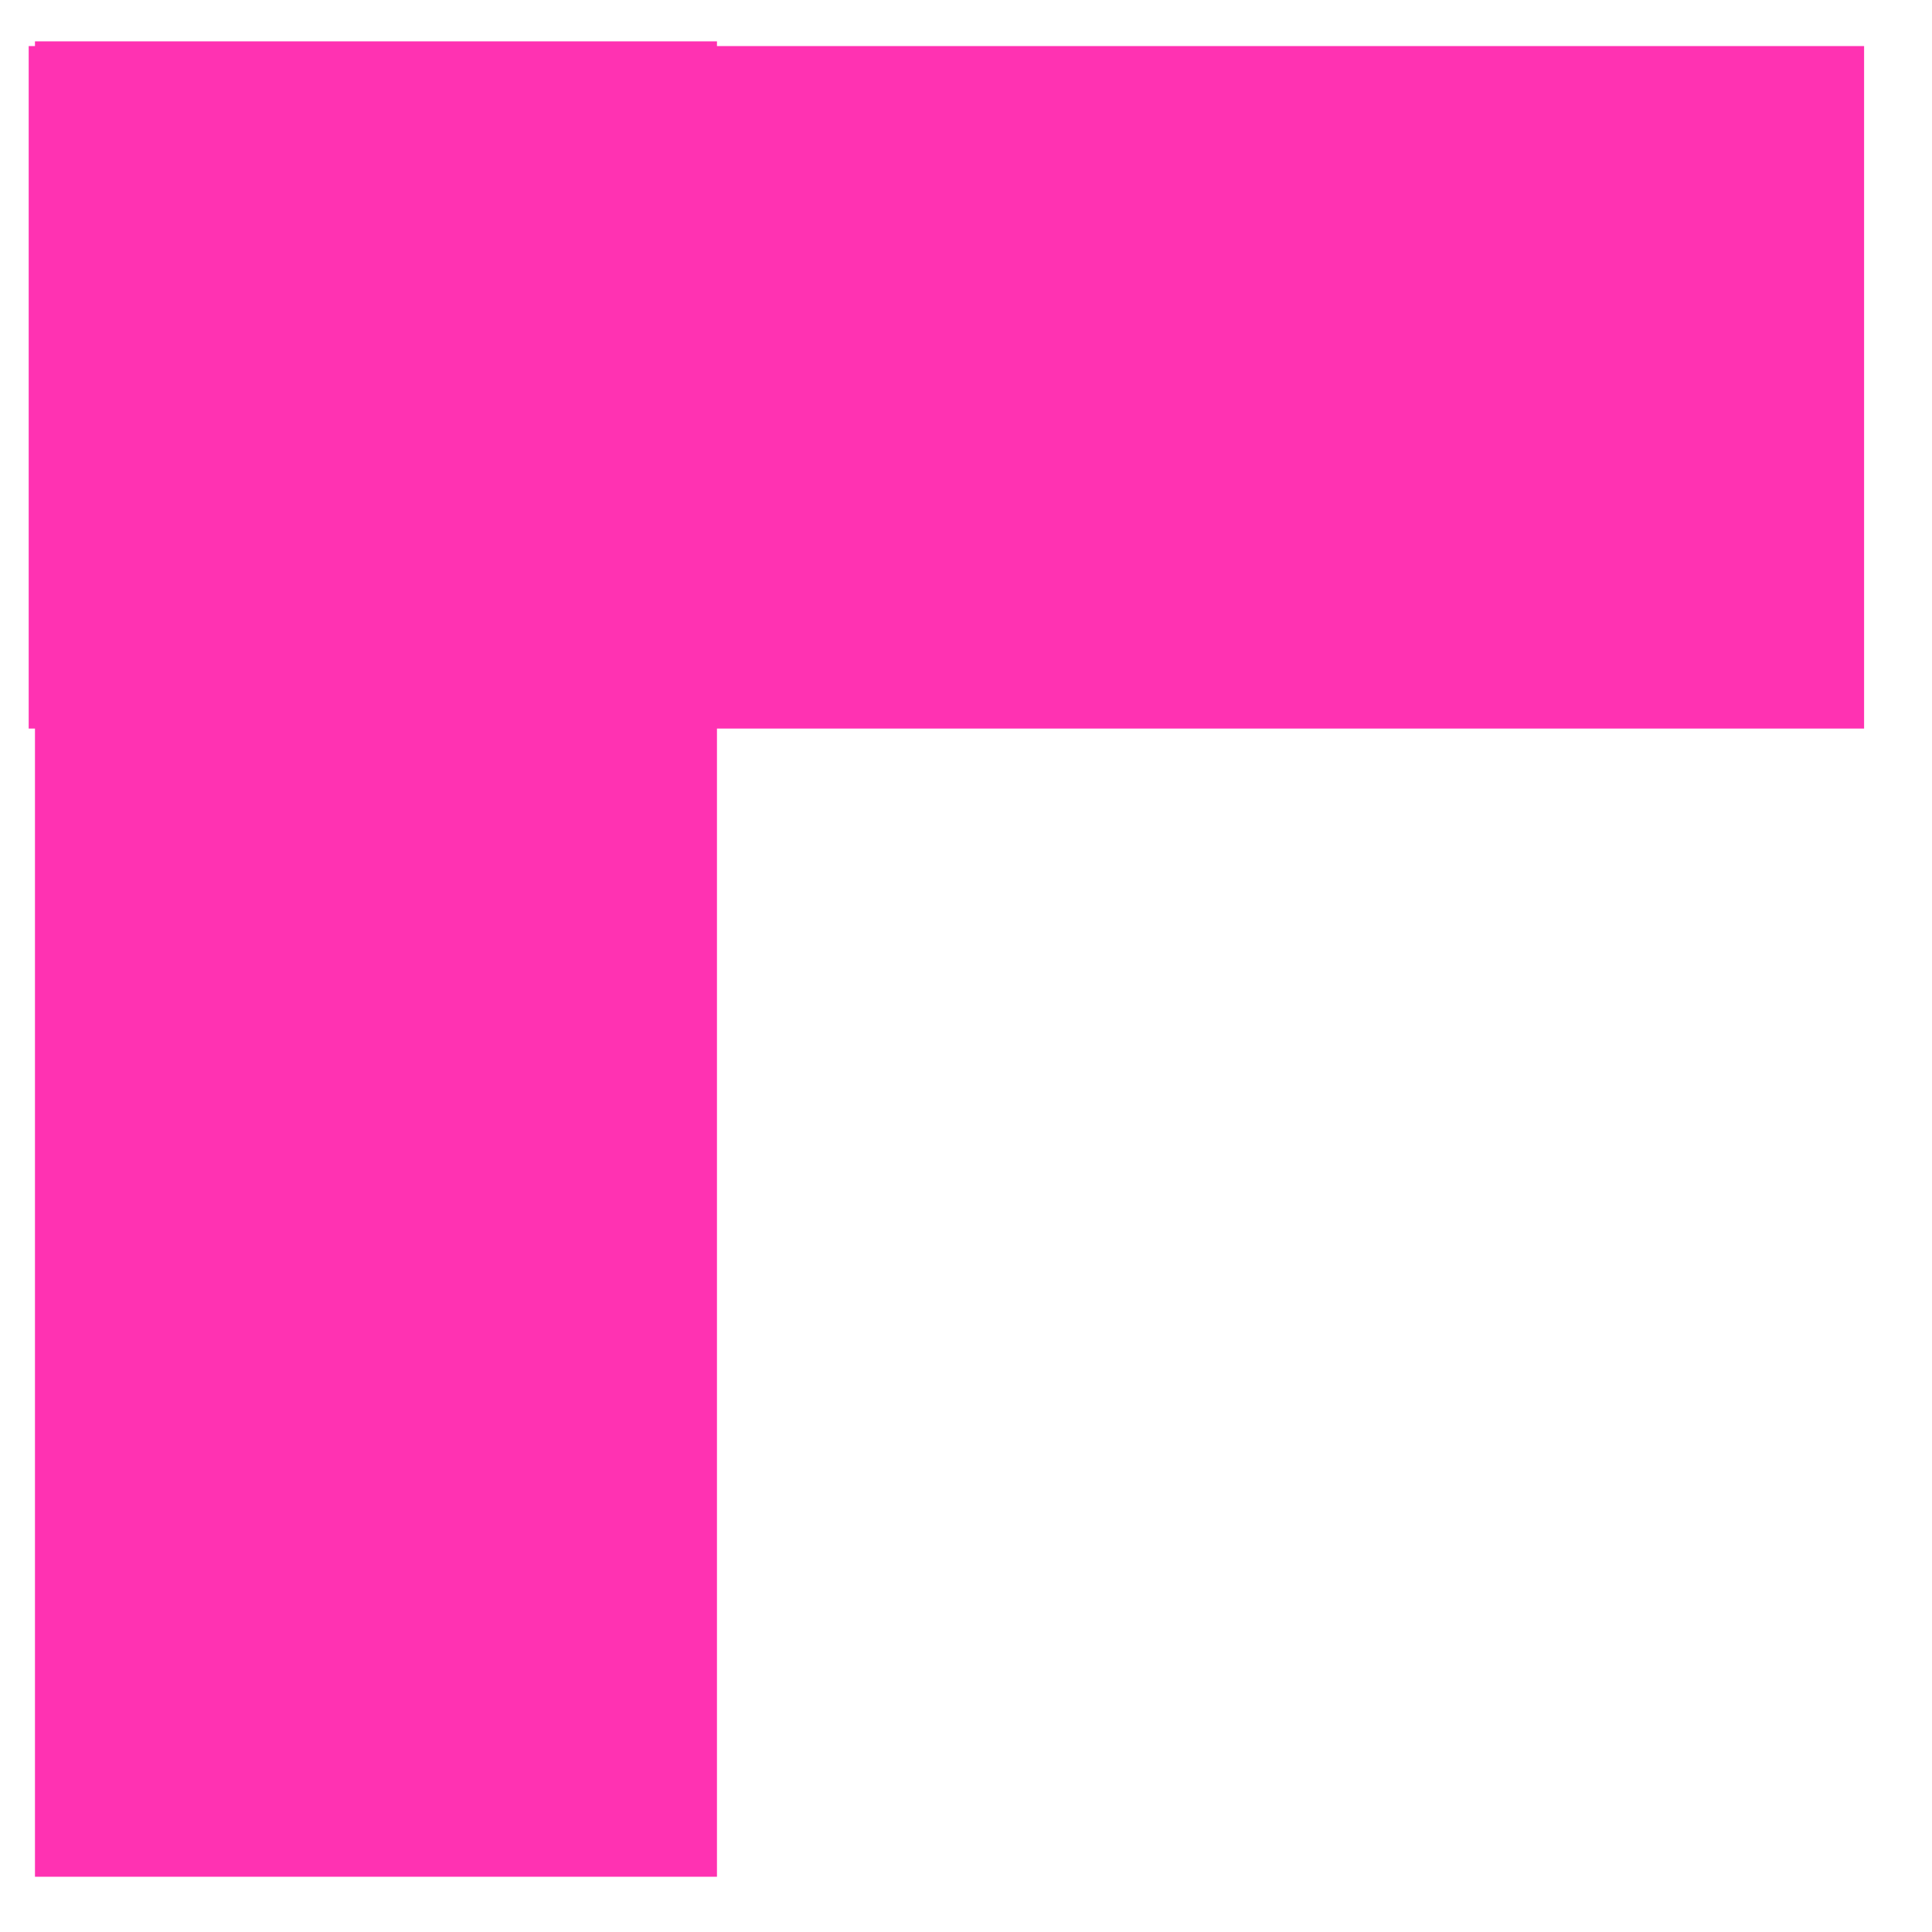
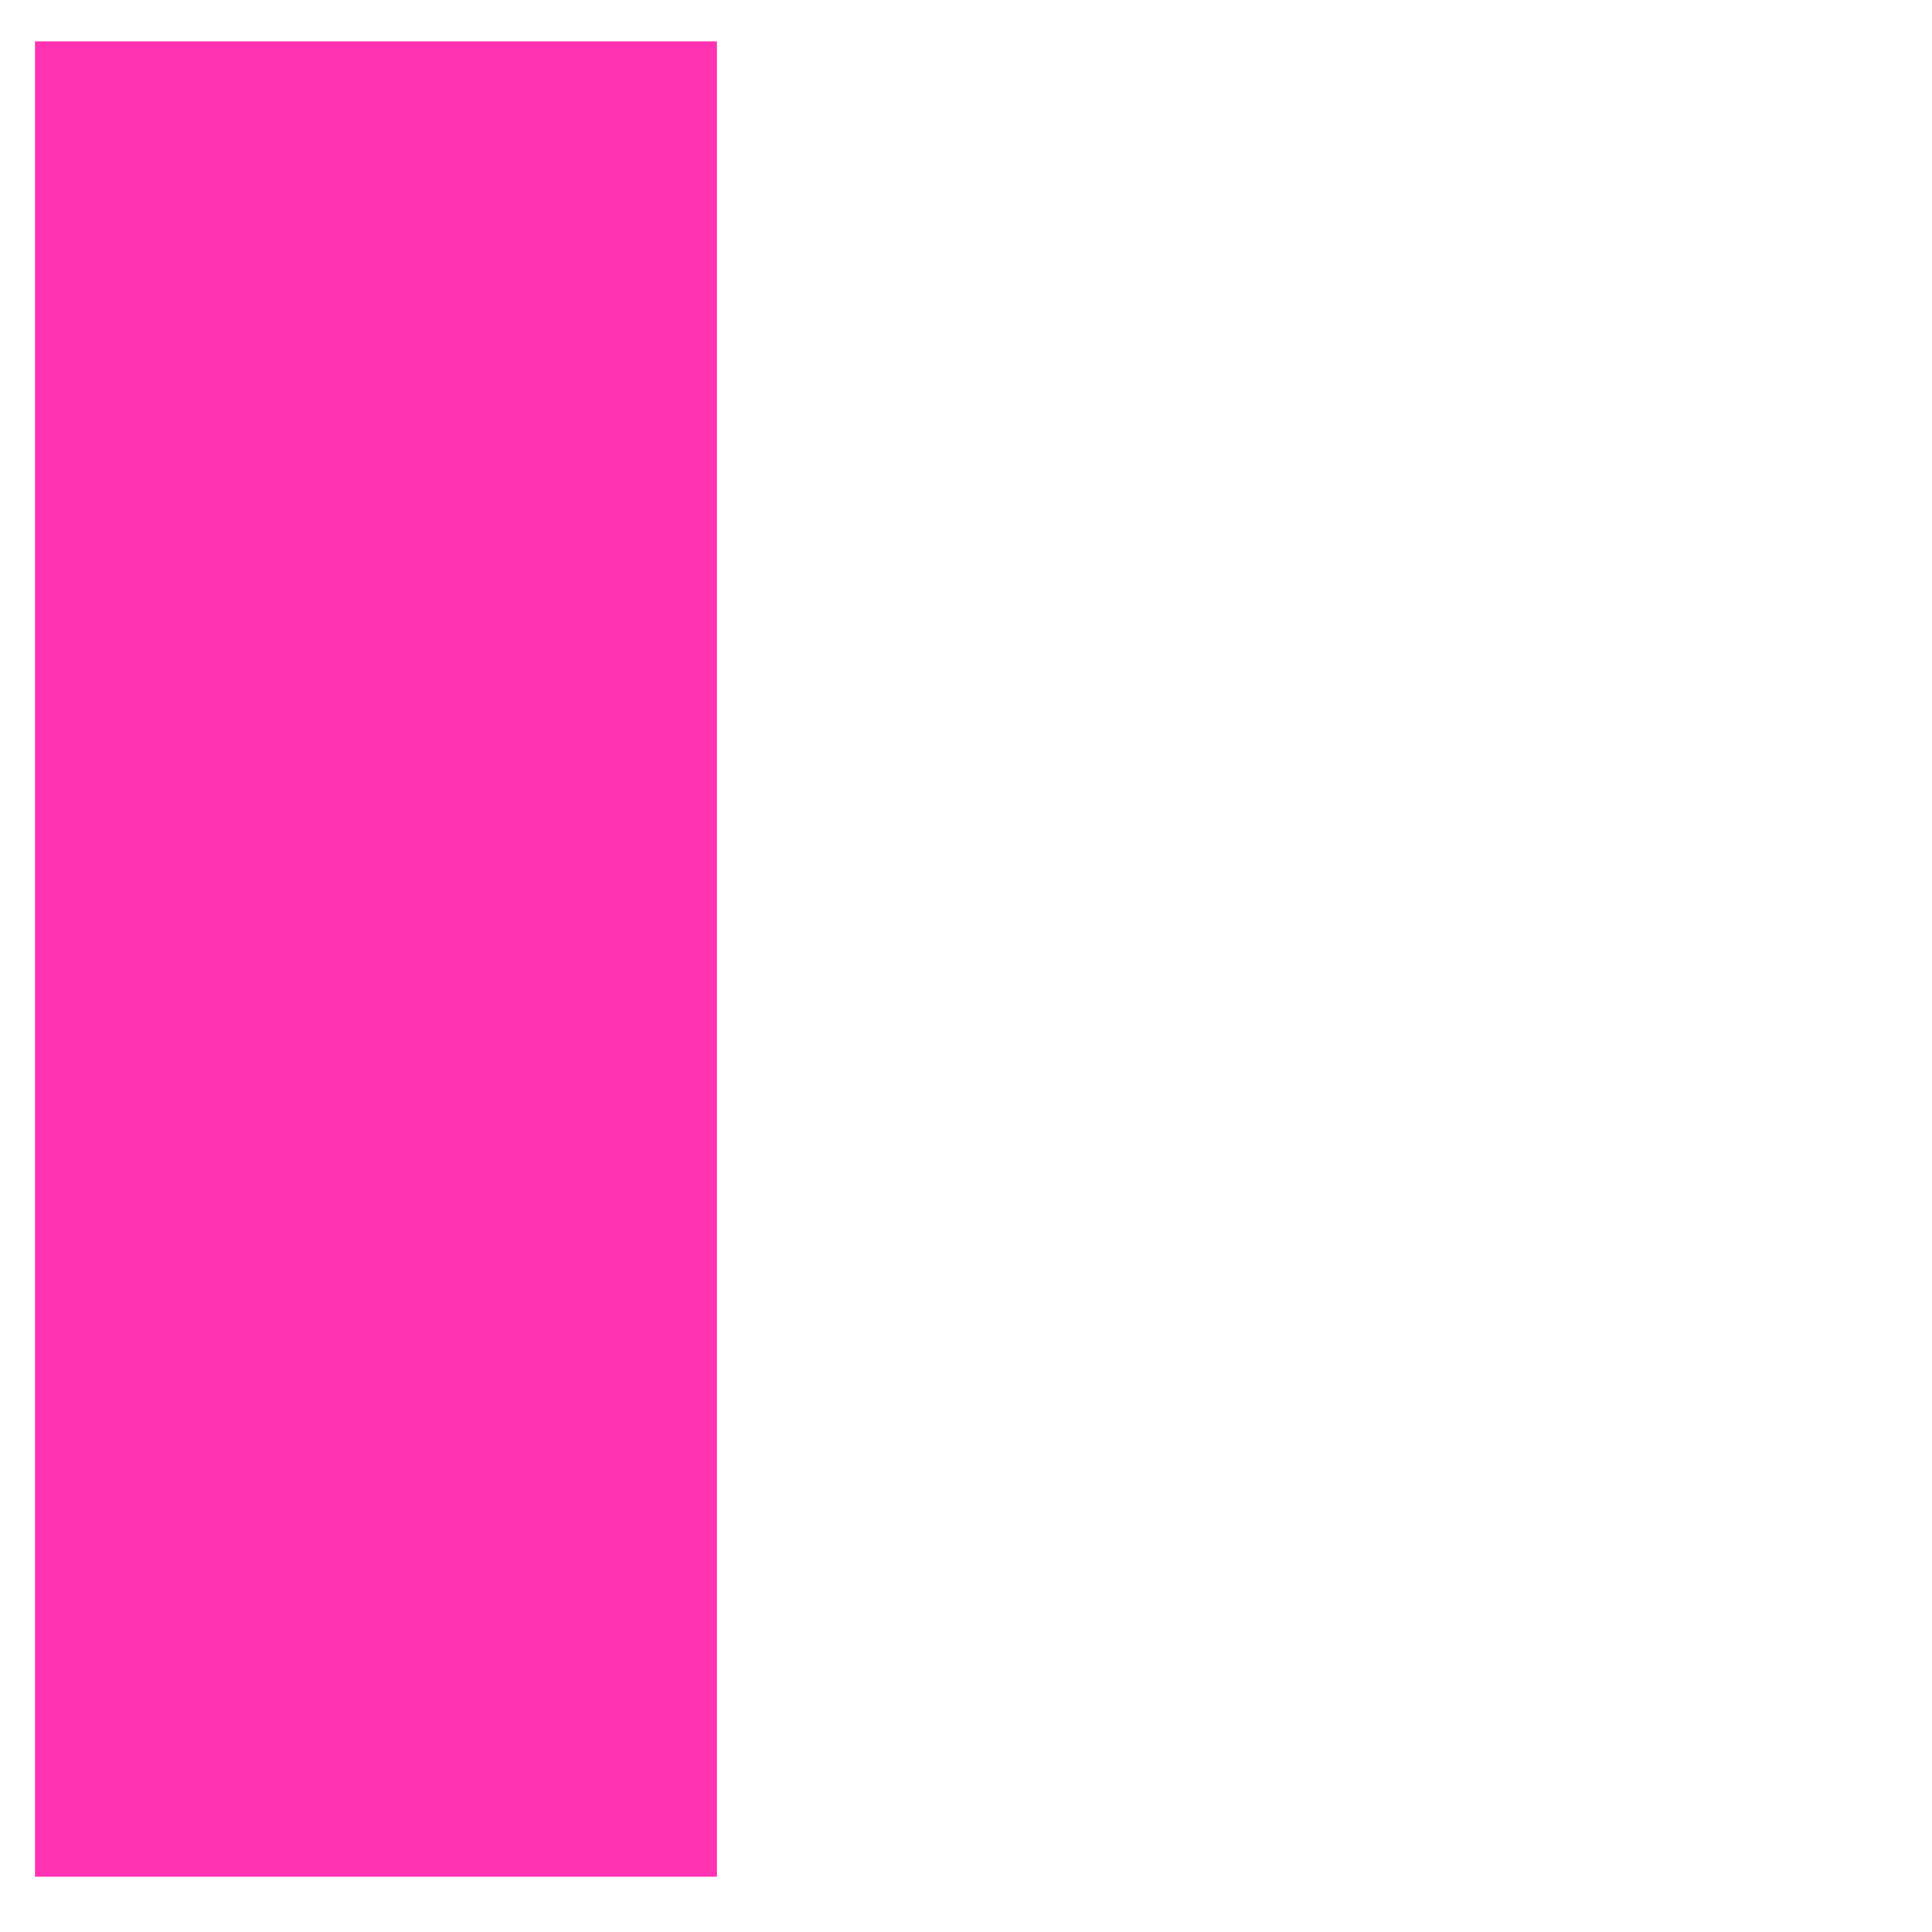
<svg xmlns="http://www.w3.org/2000/svg" width="20" height="20" viewBox="0 0 20 20" fill="none">
-   <rect x="19.297" y="7.542" width="19" height="7.065" transform="rotate(180 19.297 7.542)" fill="#FF32B2" />
  <rect x="7.422" y="0.428" width="19" height="7.06" transform="rotate(90 7.422 0.428)" fill="#FF32B2" />
</svg>